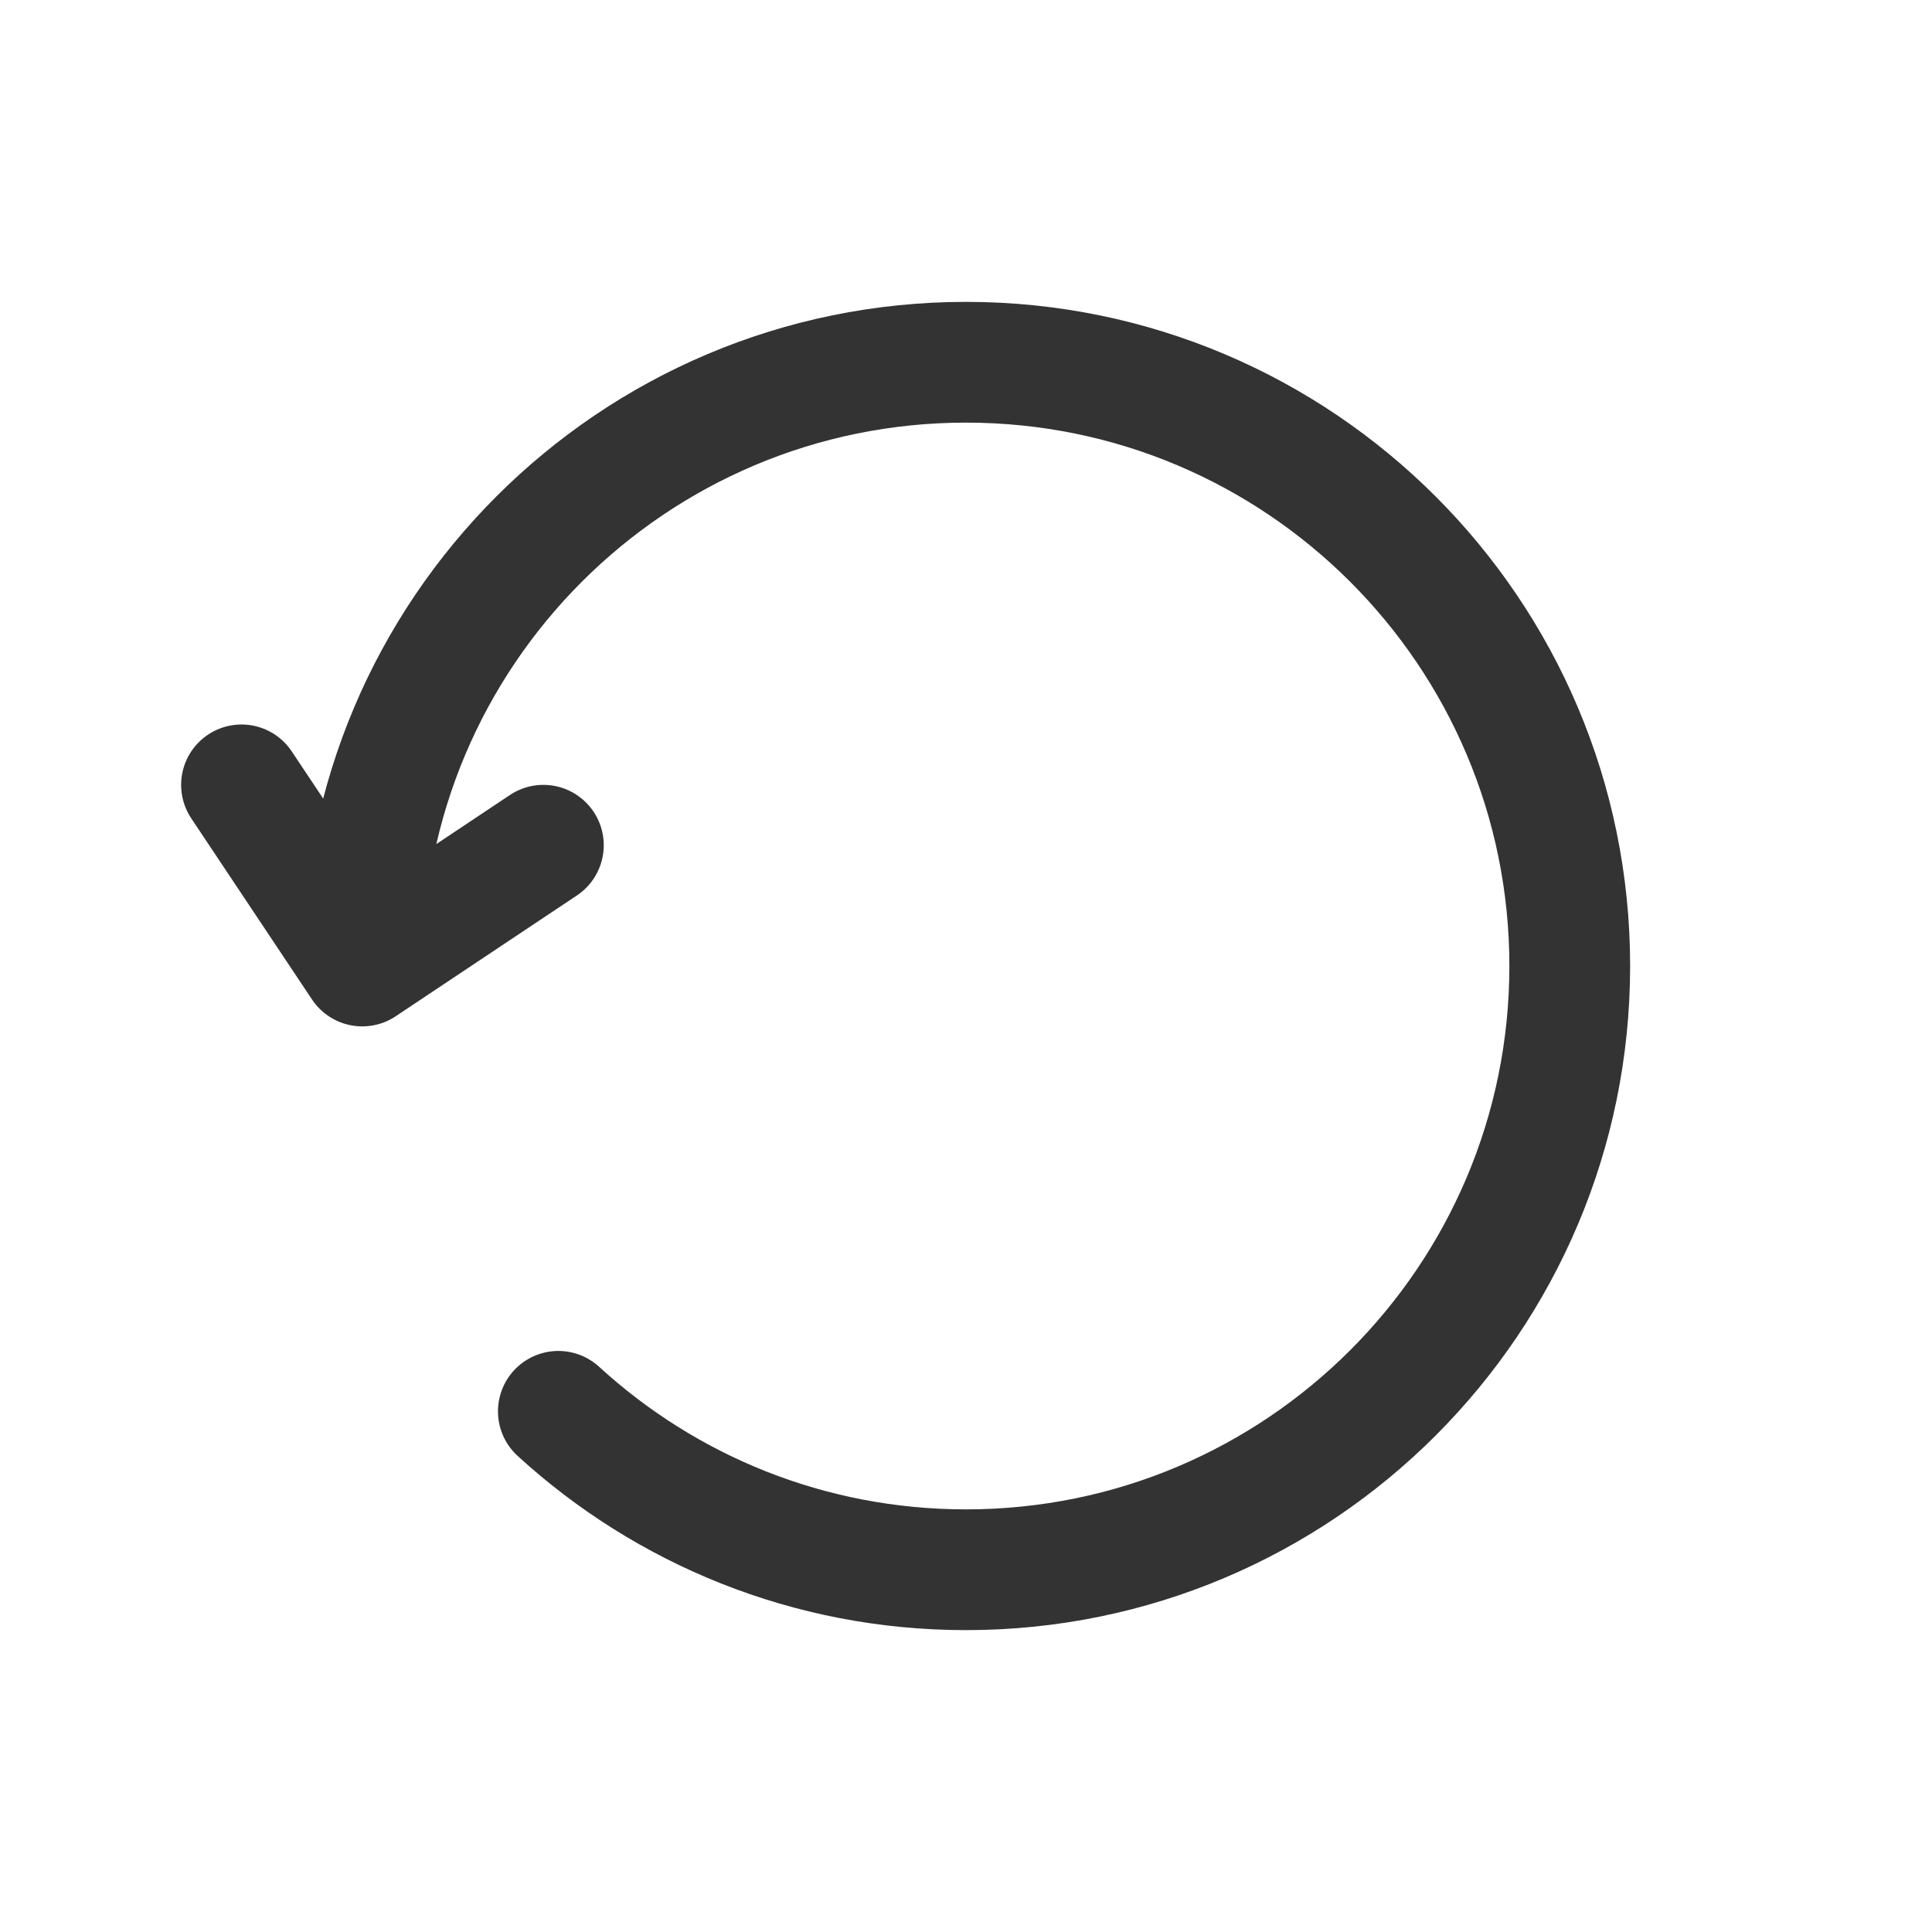
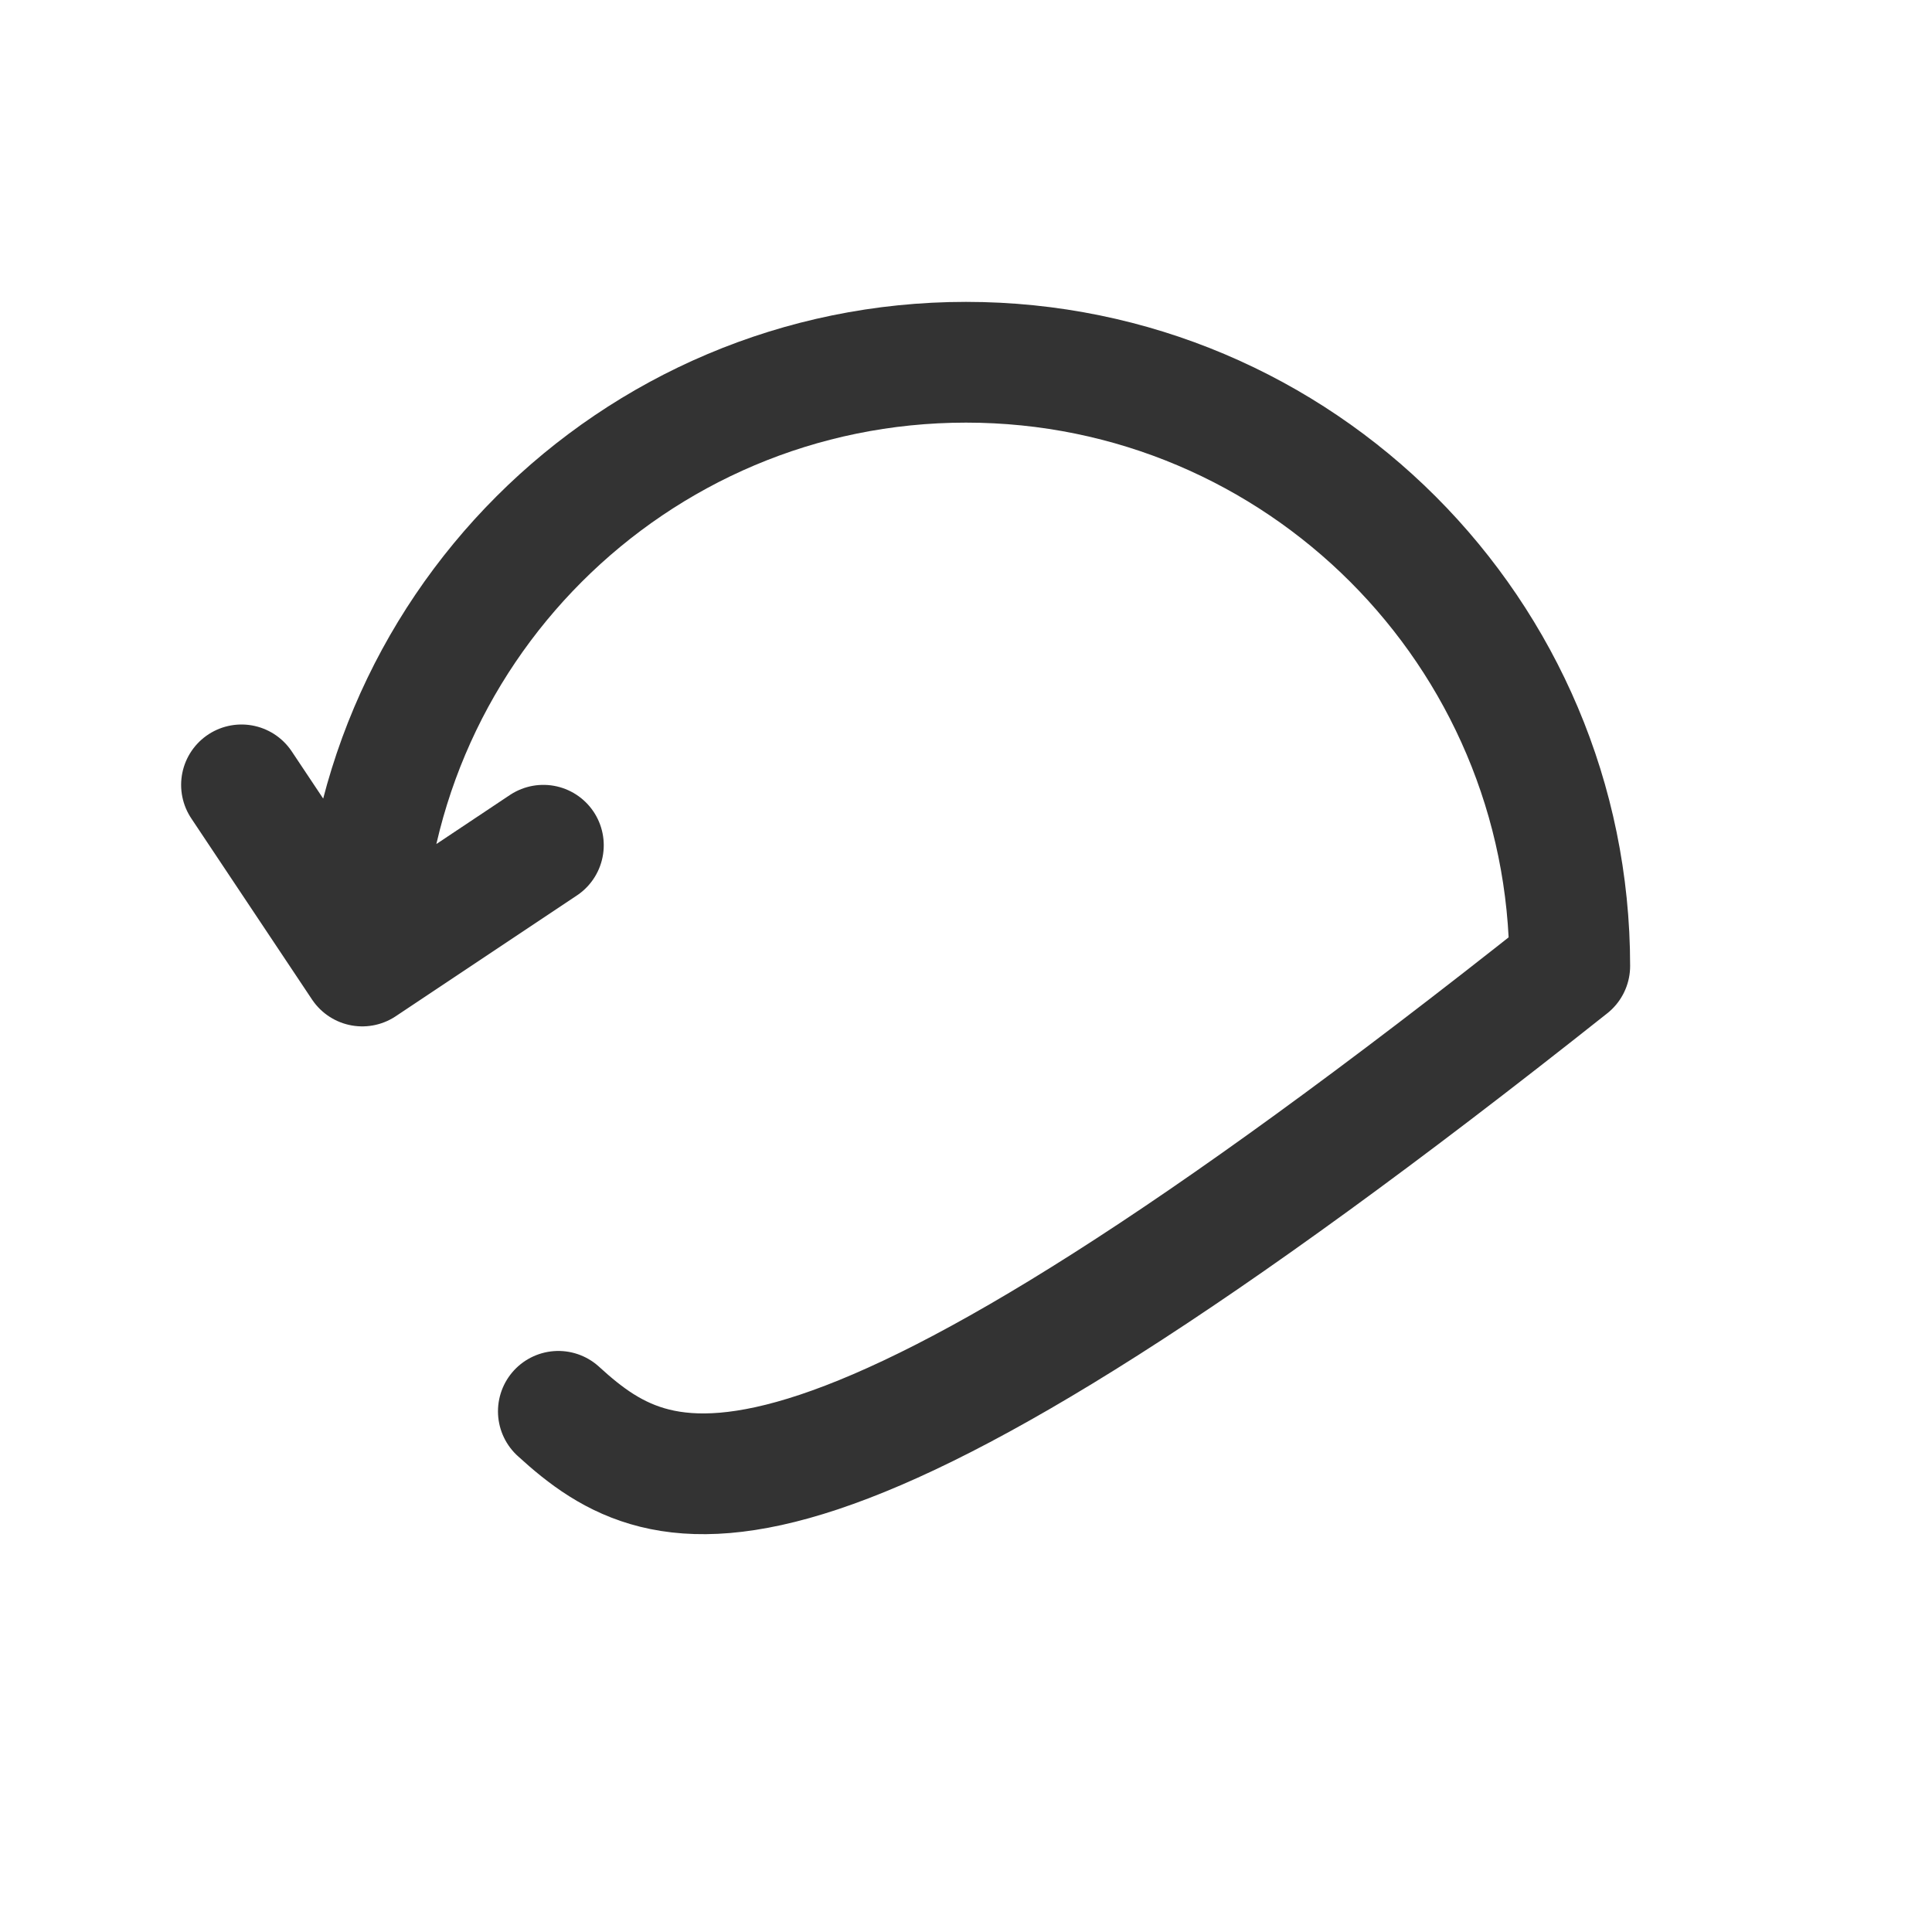
<svg xmlns="http://www.w3.org/2000/svg" width="16" height="16" viewBox="0 0 16 16" fill="none">
-   <path d="M3 8C3 5.239 5.239 3 8 3C10.761 3 13 5.239 13 8C13 10.761 10.761 13 8 13C6.699 13 5.514 12.503 4.624 11.688M3 8L4.5 7M3 8L2 6.5" stroke="#333333" stroke-linecap="round" stroke-linejoin="round" />
+   <path d="M3 8C3 5.239 5.239 3 8 3C10.761 3 13 5.239 13 8C6.699 13 5.514 12.503 4.624 11.688M3 8L4.5 7M3 8L2 6.5" stroke="#333333" stroke-linecap="round" stroke-linejoin="round" />
</svg>